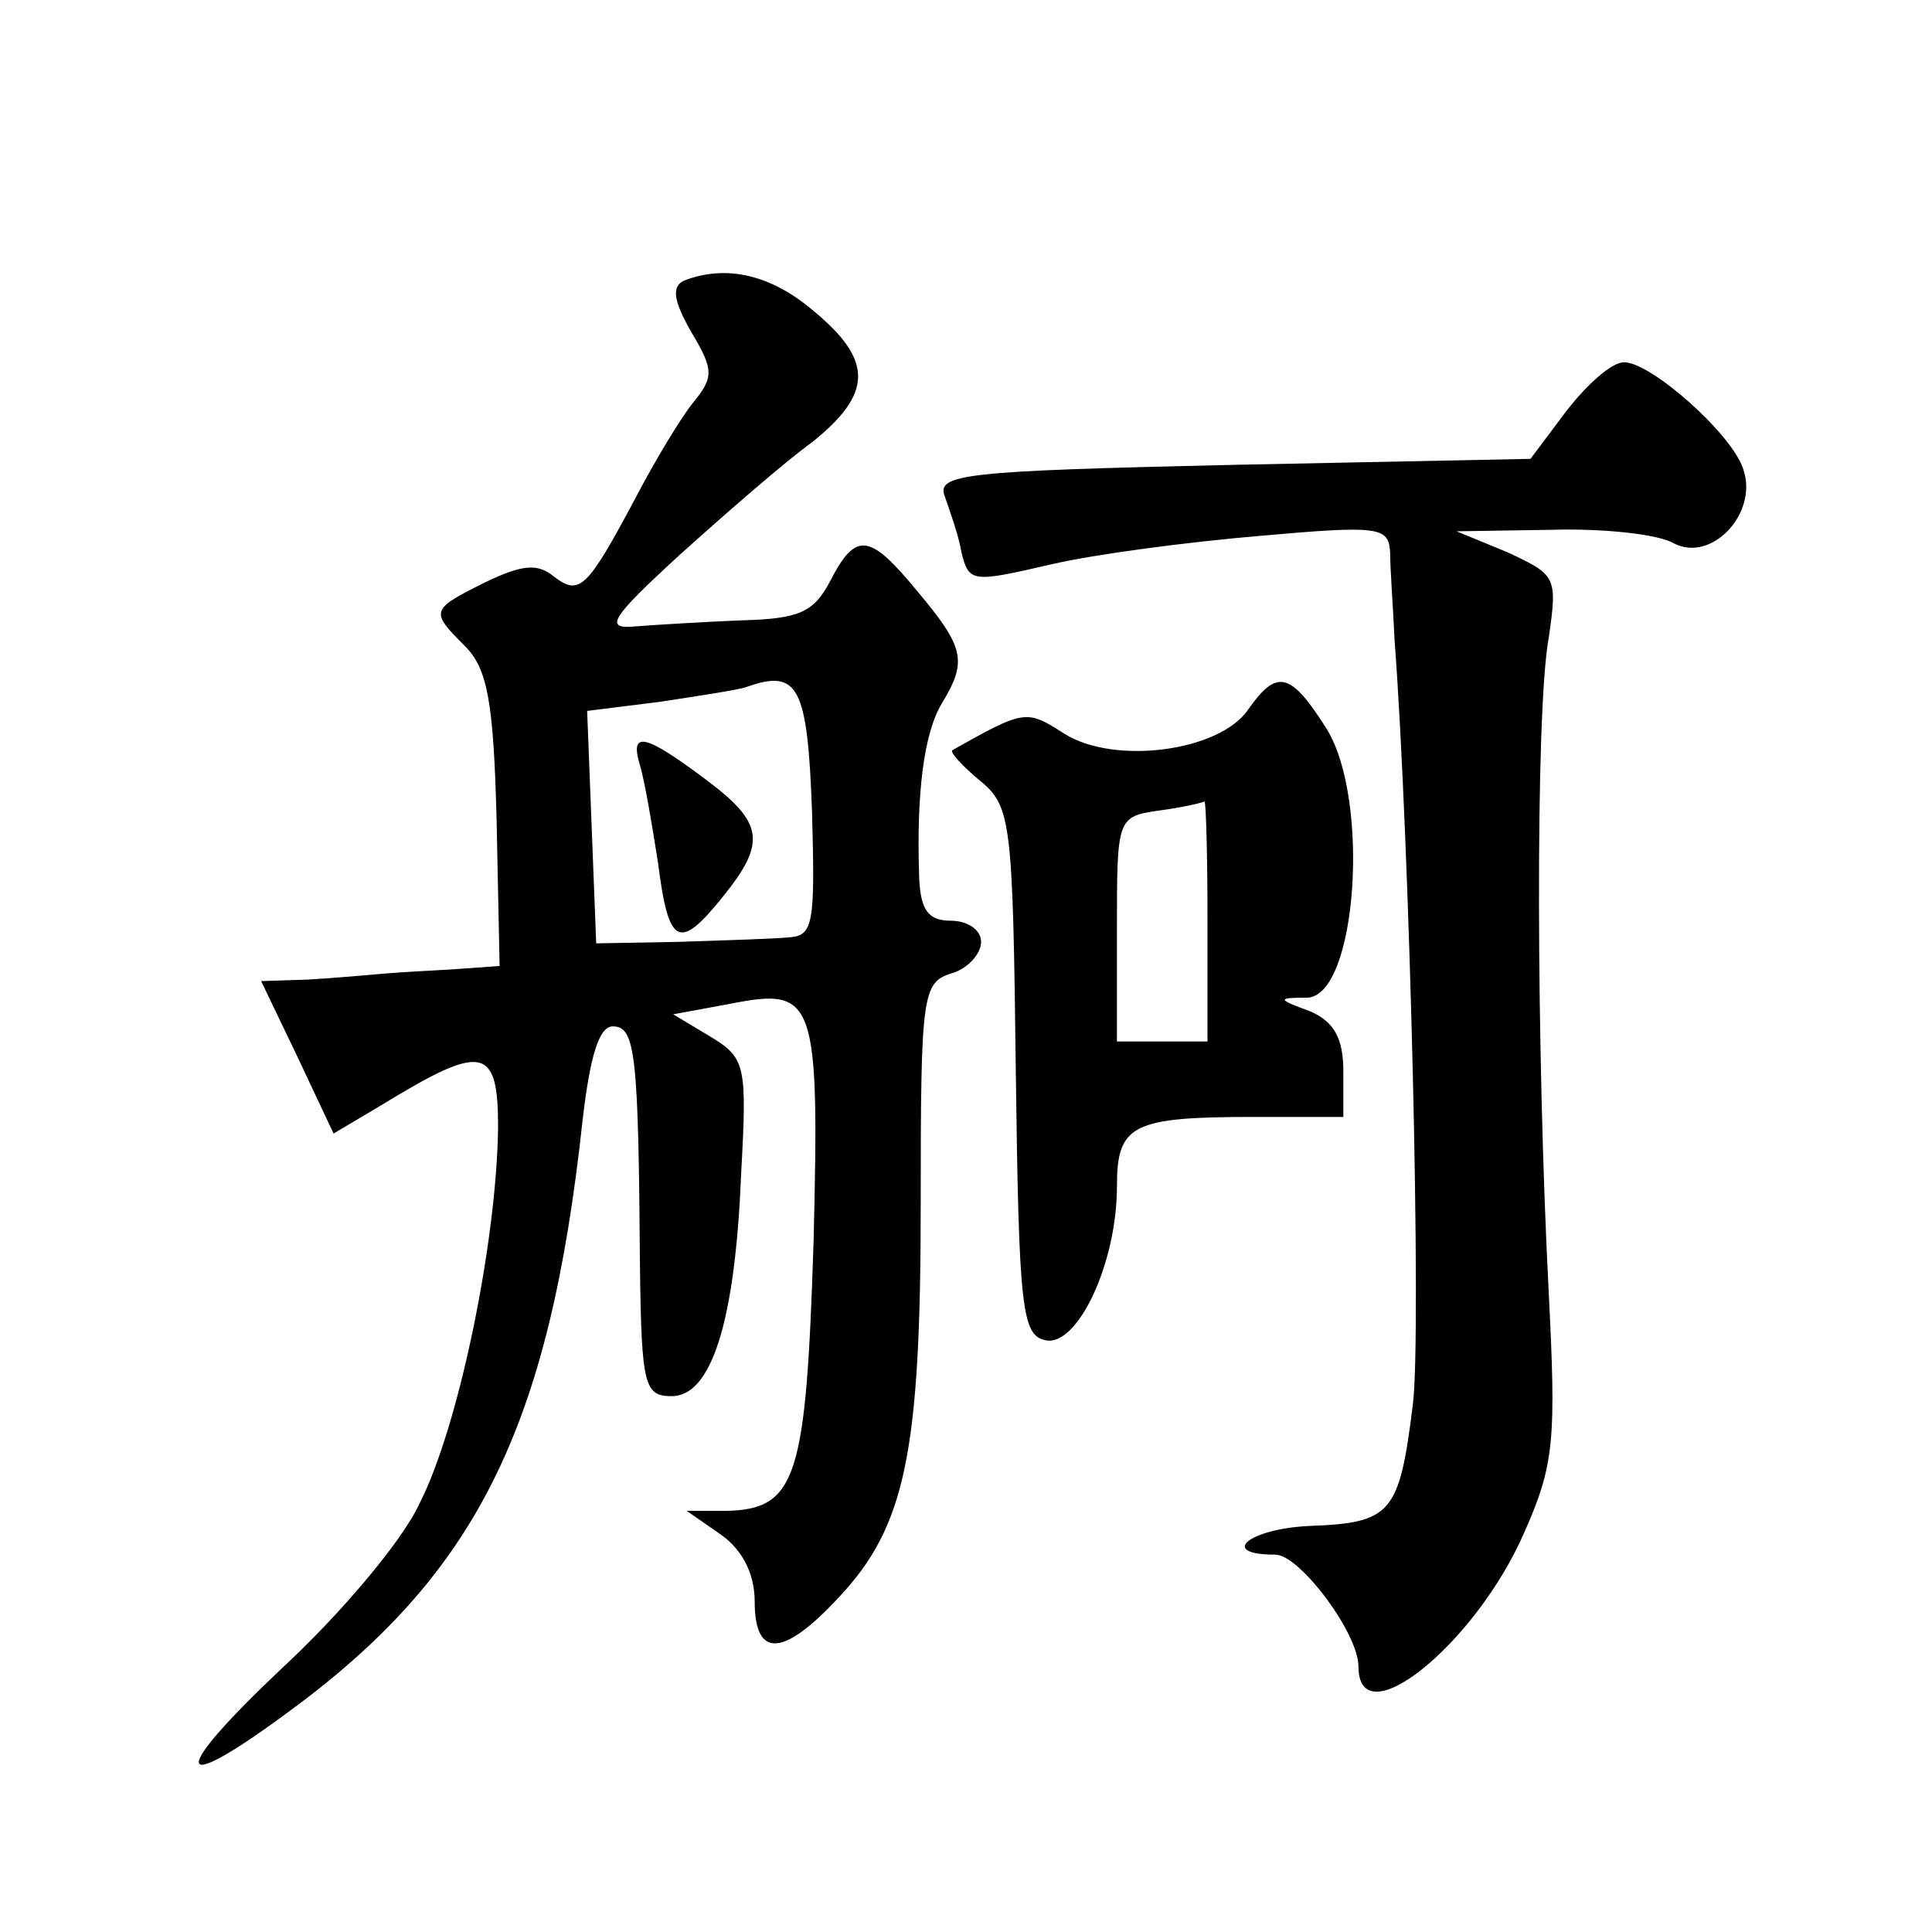
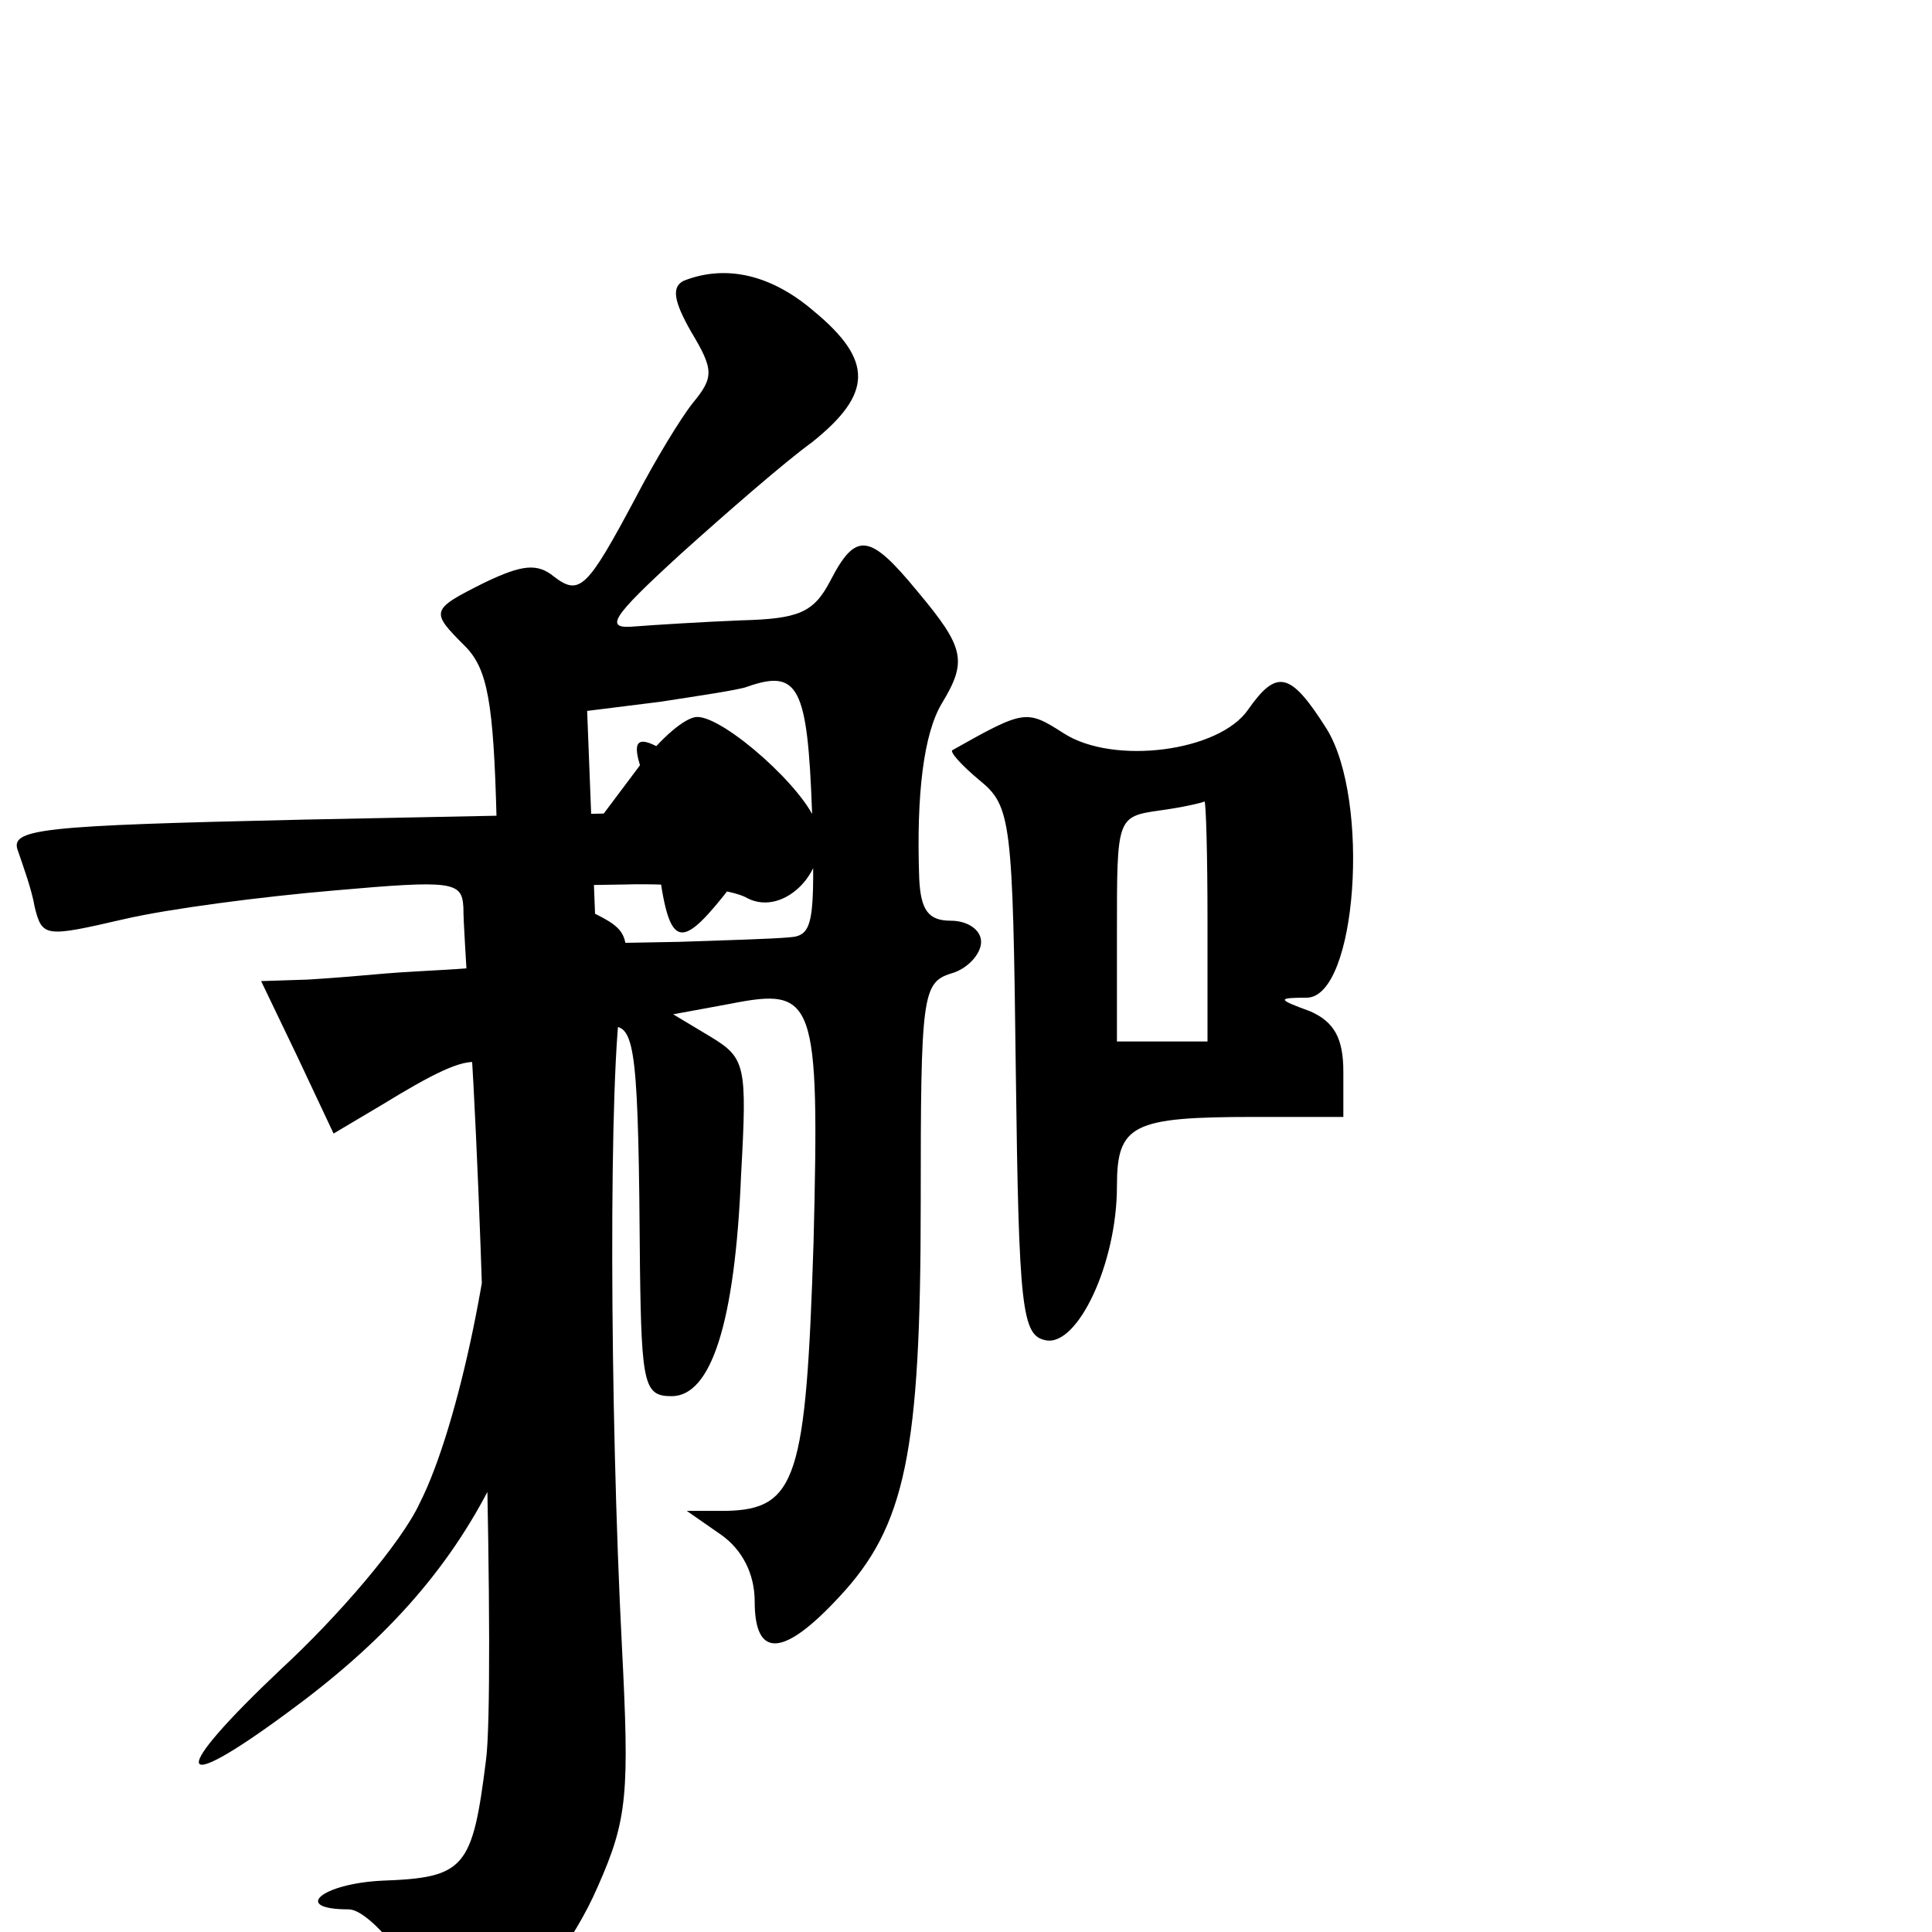
<svg xmlns="http://www.w3.org/2000/svg" version="1.0" width="128pt" height="128pt" viewBox="0 0 128 128" preserveAspectRatio="xMidYMid meet">
  <g transform="translate(0,128) scale(0.1,-0.1)" fill="#0" stroke="none">
-     <path d="M453 1094 c-8 -4 -7 -13 5 -34 15 -25 15 -30 1 -47 -8 -10 -25 -38 -38 -63 -32 -60 -37 -65 -54 -52 -11 9 -21 8 -46 -4 -36 -18 -36 -19 -13 -42 15 -15 19 -37 21 -115 l2 -97 -28 -2 c-15 -1 -37 -2 -48 -3 -11 -1 -34 -3 -51 -4 l-31 -1 24 -50 24 -51 32 19 c67 41 77 39 77 -15 -1 -76 -26 -198 -52 -249 -12 -26 -54 -75 -92 -110 -74 -70 -72 -85 4 -29 126 92 174 189 196 393 5 43 11 62 20 62 15 0 17 -18 18 -160 1 -78 3 -85 21 -85 26 0 42 48 46 147 4 72 3 77 -20 91 l-25 15 38 7 c56 11 59 4 55 -158 -5 -156 -11 -177 -58 -178 l-26 0 23 -16 c14 -10 22 -26 22 -44 0 -38 19 -37 56 3 44 47 54 96 54 261 0 137 1 146 20 152 11 3 20 13 20 21 0 8 -9 14 -20 14 -15 0 -20 7 -21 28 -2 56 3 96 15 116 17 28 15 37 -16 74 -32 39 -41 40 -58 7 -11 -21 -21 -25 -59 -26 -25 -1 -57 -3 -70 -4 -21 -2 -17 5 30 48 30 27 69 61 87 74 40 32 41 54 1 87 -28 24 -58 31 -86 20z m85 -352 c2 -73 1 -82 -15 -83 -10 -1 -43 -2 -73 -3 l-55 -1 -3 77 -3 77 48 6 c26 4 53 8 58 10 34 12 40 0 43 -83z M424 773 c3 -10 8 -39 12 -65 7 -55 14 -58 43 -22 29 36 27 49 -12 78 -40 30 -50 32 -43 9z M1038 1008 l-24 -32 -198 -4 c-177 -4 -196 -6 -190 -21 3 -9 9 -25 11 -37 5 -20 7 -20 59 -8 30 7 92 15 139 19 79 7 85 6 86 -11 0 -11 2 -37 3 -59 10 -132 18 -461 12 -506 -9 -72 -14 -78 -69 -80 -40 -2 -60 -19 -22 -19 16 0 55 -52 55 -74 0 -48 78 15 110 89 20 45 21 62 16 160 -8 156 -9 382 0 432 6 41 5 42 -27 57 l-34 14 63 1 c35 1 71 -3 81 -9 25 -13 56 20 46 49 -7 23 -61 71 -79 71 -8 0 -24 -14 -38 -32z M827 810 c-19 -28 -89 -37 -122 -16 -25 16 -26 16 -74 -11 -2 -1 6 -10 18 -20 21 -17 22 -27 24 -193 2 -158 4 -175 20 -178 21 -4 47 51 47 102 0 41 10 46 91 46 l59 0 0 30 c0 22 -6 33 -22 40 -22 8 -22 9 -2 9 33 1 42 131 13 178 -24 38 -33 40 -52 13z m-27 -140 l0 -80 -30 0 -30 0 0 74 c0 74 0 75 28 79 15 2 28 5 30 6 1 0 2 -35 2 -79z" />
+     <path d="M453 1094 c-8 -4 -7 -13 5 -34 15 -25 15 -30 1 -47 -8 -10 -25 -38 -38 -63 -32 -60 -37 -65 -54 -52 -11 9 -21 8 -46 -4 -36 -18 -36 -19 -13 -42 15 -15 19 -37 21 -115 l2 -97 -28 -2 c-15 -1 -37 -2 -48 -3 -11 -1 -34 -3 -51 -4 l-31 -1 24 -50 24 -51 32 19 c67 41 77 39 77 -15 -1 -76 -26 -198 -52 -249 -12 -26 -54 -75 -92 -110 -74 -70 -72 -85 4 -29 126 92 174 189 196 393 5 43 11 62 20 62 15 0 17 -18 18 -160 1 -78 3 -85 21 -85 26 0 42 48 46 147 4 72 3 77 -20 91 l-25 15 38 7 c56 11 59 4 55 -158 -5 -156 -11 -177 -58 -178 l-26 0 23 -16 c14 -10 22 -26 22 -44 0 -38 19 -37 56 3 44 47 54 96 54 261 0 137 1 146 20 152 11 3 20 13 20 21 0 8 -9 14 -20 14 -15 0 -20 7 -21 28 -2 56 3 96 15 116 17 28 15 37 -16 74 -32 39 -41 40 -58 7 -11 -21 -21 -25 -59 -26 -25 -1 -57 -3 -70 -4 -21 -2 -17 5 30 48 30 27 69 61 87 74 40 32 41 54 1 87 -28 24 -58 31 -86 20z m85 -352 c2 -73 1 -82 -15 -83 -10 -1 -43 -2 -73 -3 l-55 -1 -3 77 -3 77 48 6 c26 4 53 8 58 10 34 12 40 0 43 -83z M424 773 c3 -10 8 -39 12 -65 7 -55 14 -58 43 -22 29 36 27 49 -12 78 -40 30 -50 32 -43 9z l-24 -32 -198 -4 c-177 -4 -196 -6 -190 -21 3 -9 9 -25 11 -37 5 -20 7 -20 59 -8 30 7 92 15 139 19 79 7 85 6 86 -11 0 -11 2 -37 3 -59 10 -132 18 -461 12 -506 -9 -72 -14 -78 -69 -80 -40 -2 -60 -19 -22 -19 16 0 55 -52 55 -74 0 -48 78 15 110 89 20 45 21 62 16 160 -8 156 -9 382 0 432 6 41 5 42 -27 57 l-34 14 63 1 c35 1 71 -3 81 -9 25 -13 56 20 46 49 -7 23 -61 71 -79 71 -8 0 -24 -14 -38 -32z M827 810 c-19 -28 -89 -37 -122 -16 -25 16 -26 16 -74 -11 -2 -1 6 -10 18 -20 21 -17 22 -27 24 -193 2 -158 4 -175 20 -178 21 -4 47 51 47 102 0 41 10 46 91 46 l59 0 0 30 c0 22 -6 33 -22 40 -22 8 -22 9 -2 9 33 1 42 131 13 178 -24 38 -33 40 -52 13z m-27 -140 l0 -80 -30 0 -30 0 0 74 c0 74 0 75 28 79 15 2 28 5 30 6 1 0 2 -35 2 -79z" />
  </g>
</svg>